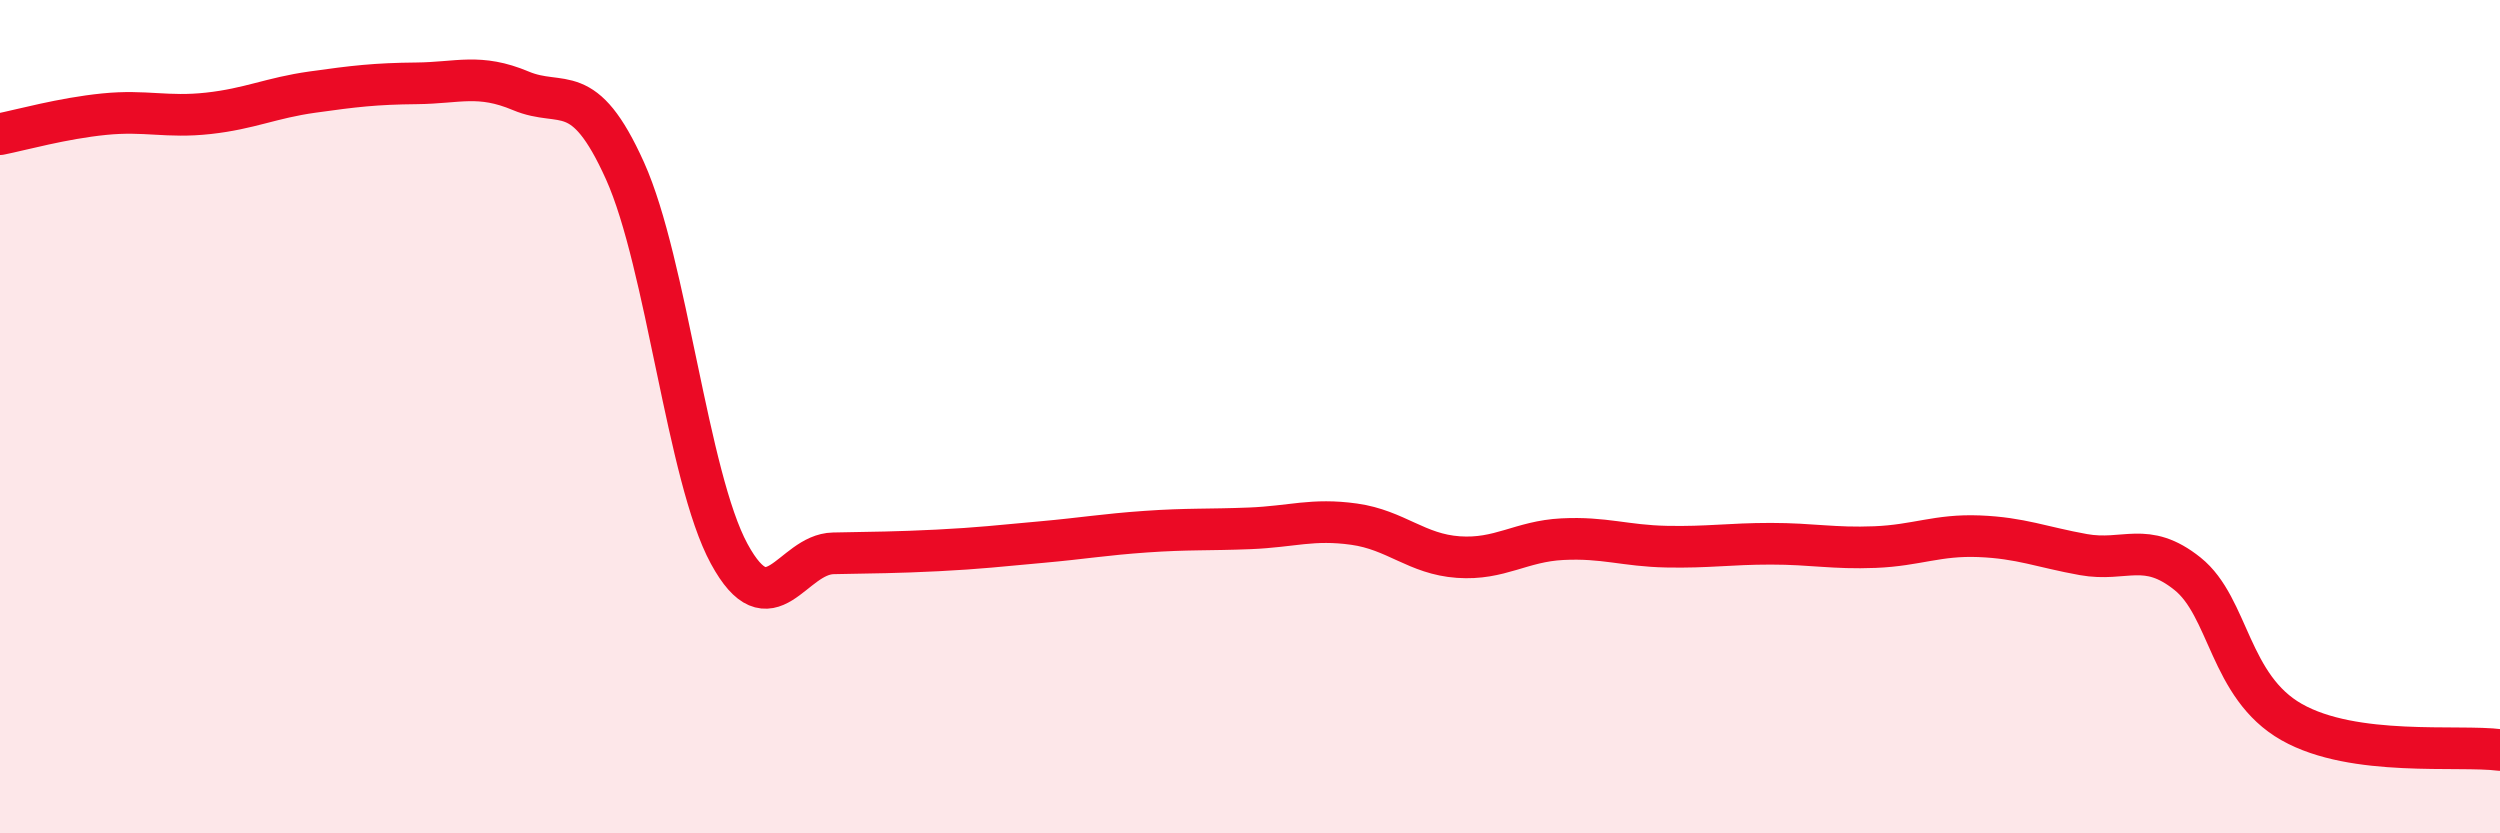
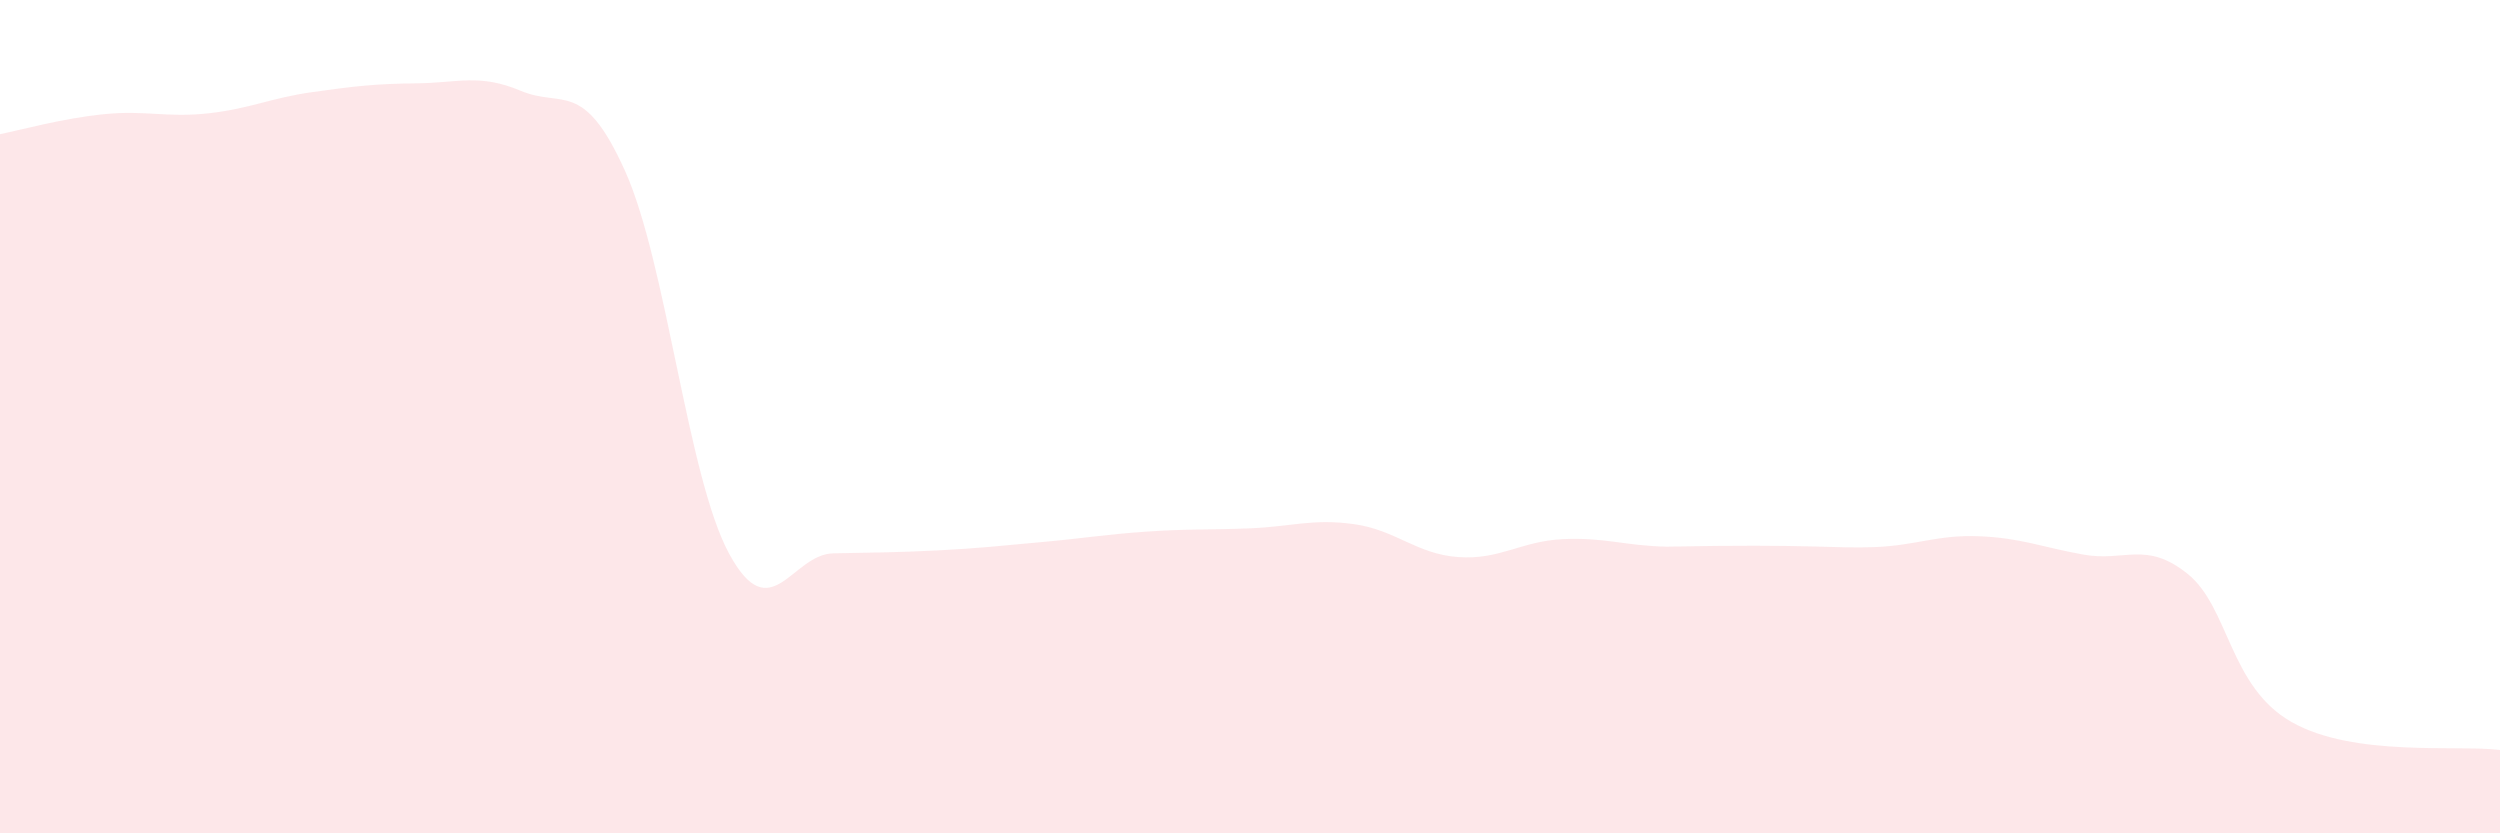
<svg xmlns="http://www.w3.org/2000/svg" width="60" height="20" viewBox="0 0 60 20">
-   <path d="M 0,3.22 C 0.5,3.12 1.5,2.84 2.5,2.74 C 3.5,2.64 4,2.83 5,2.72 C 6,2.61 6.5,2.35 7.5,2.21 C 8.5,2.07 9,2.01 10,2 C 11,1.99 11.5,1.76 12.5,2.18 C 13.5,2.6 14,1.88 15,4.1 C 16,6.32 16.5,11.45 17.5,13.29 C 18.5,15.13 19,13.3 20,13.28 C 21,13.26 21.5,13.26 22.5,13.21 C 23.5,13.16 24,13.1 25,13.01 C 26,12.92 26.5,12.83 27.5,12.76 C 28.5,12.69 29,12.72 30,12.68 C 31,12.64 31.5,12.44 32.5,12.58 C 33.5,12.72 34,13.3 35,13.37 C 36,13.44 36.5,12.99 37.5,12.94 C 38.5,12.89 39,13.1 40,13.12 C 41,13.14 41.5,13.05 42.5,13.05 C 43.5,13.05 44,13.17 45,13.13 C 46,13.09 46.5,12.83 47.5,12.87 C 48.5,12.91 49,13.13 50,13.31 C 51,13.49 51.5,12.97 52.5,13.77 C 53.5,14.57 53.5,16.48 55,17.33 C 56.5,18.18 59,17.87 60,18L60 20L0 20Z" fill="#EB0A25" opacity="0.1" stroke-linecap="round" stroke-linejoin="round" />
-   <path d="M 0,3.22 C 0.5,3.12 1.5,2.84 2.5,2.74 C 3.5,2.64 4,2.83 5,2.72 C 6,2.61 6.5,2.35 7.5,2.21 C 8.5,2.07 9,2.01 10,2 C 11,1.99 11.5,1.76 12.5,2.18 C 13.5,2.6 14,1.88 15,4.1 C 16,6.32 16.5,11.45 17.5,13.29 C 18.5,15.13 19,13.3 20,13.28 C 21,13.26 21.5,13.26 22.5,13.21 C 23.5,13.16 24,13.1 25,13.01 C 26,12.92 26.5,12.83 27.5,12.76 C 28.5,12.69 29,12.72 30,12.68 C 31,12.64 31.5,12.44 32.5,12.58 C 33.5,12.72 34,13.3 35,13.37 C 36,13.44 36.5,12.99 37.5,12.94 C 38.5,12.89 39,13.1 40,13.12 C 41,13.14 41.5,13.05 42.5,13.05 C 43.5,13.05 44,13.17 45,13.13 C 46,13.09 46.5,12.83 47.5,12.87 C 48.5,12.91 49,13.13 50,13.31 C 51,13.49 51.5,12.97 52.5,13.77 C 53.5,14.57 53.5,16.48 55,17.33 C 56.5,18.18 59,17.87 60,18" stroke="#EB0A25" stroke-width="1" fill="none" stroke-linecap="round" stroke-linejoin="round" />
+   <path d="M 0,3.22 C 0.5,3.12 1.5,2.84 2.5,2.74 C 3.5,2.64 4,2.83 5,2.72 C 6,2.61 6.5,2.35 7.5,2.21 C 8.5,2.07 9,2.01 10,2 C 11,1.99 11.5,1.76 12.5,2.18 C 13.5,2.6 14,1.88 15,4.1 C 16,6.32 16.5,11.45 17.5,13.29 C 18.5,15.13 19,13.3 20,13.28 C 21,13.26 21.5,13.26 22.5,13.21 C 23.5,13.16 24,13.1 25,13.01 C 26,12.92 26.5,12.83 27.5,12.76 C 28.5,12.69 29,12.72 30,12.68 C 31,12.64 31.5,12.44 32.5,12.58 C 33.5,12.72 34,13.3 35,13.37 C 36,13.44 36.5,12.99 37.5,12.94 C 38.5,12.89 39,13.1 40,13.12 C 43.5,13.05 44,13.17 45,13.13 C 46,13.09 46.5,12.83 47.5,12.87 C 48.5,12.91 49,13.13 50,13.31 C 51,13.49 51.5,12.97 52.5,13.77 C 53.5,14.57 53.5,16.48 55,17.33 C 56.5,18.18 59,17.87 60,18L60 20L0 20Z" fill="#EB0A25" opacity="0.1" stroke-linecap="round" stroke-linejoin="round" />
</svg>